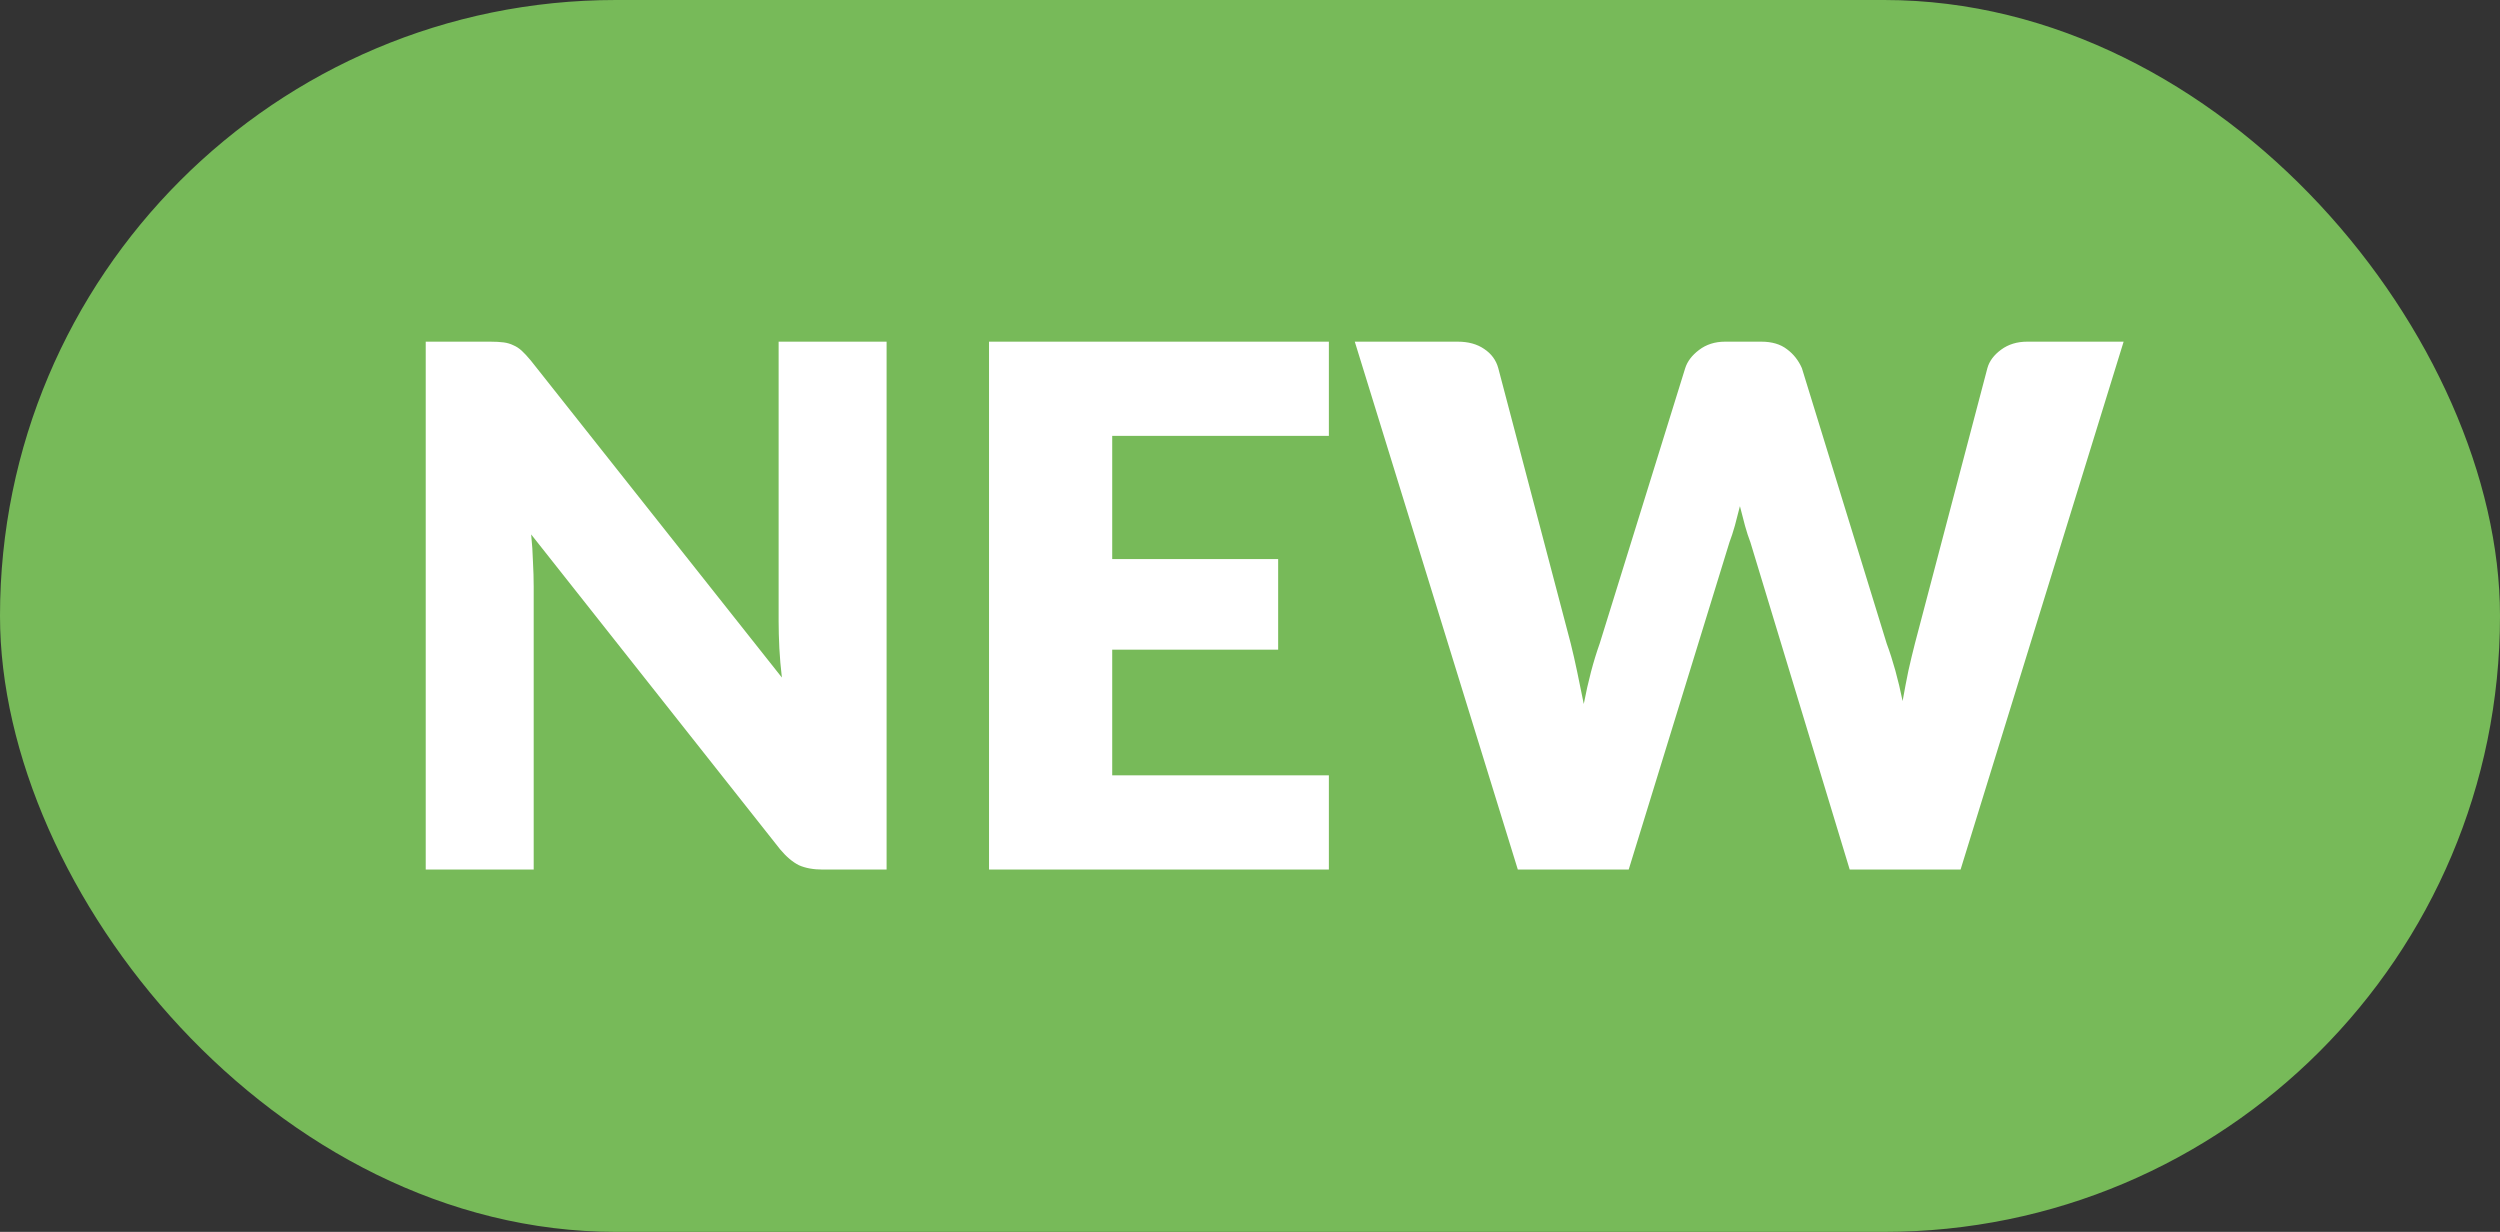
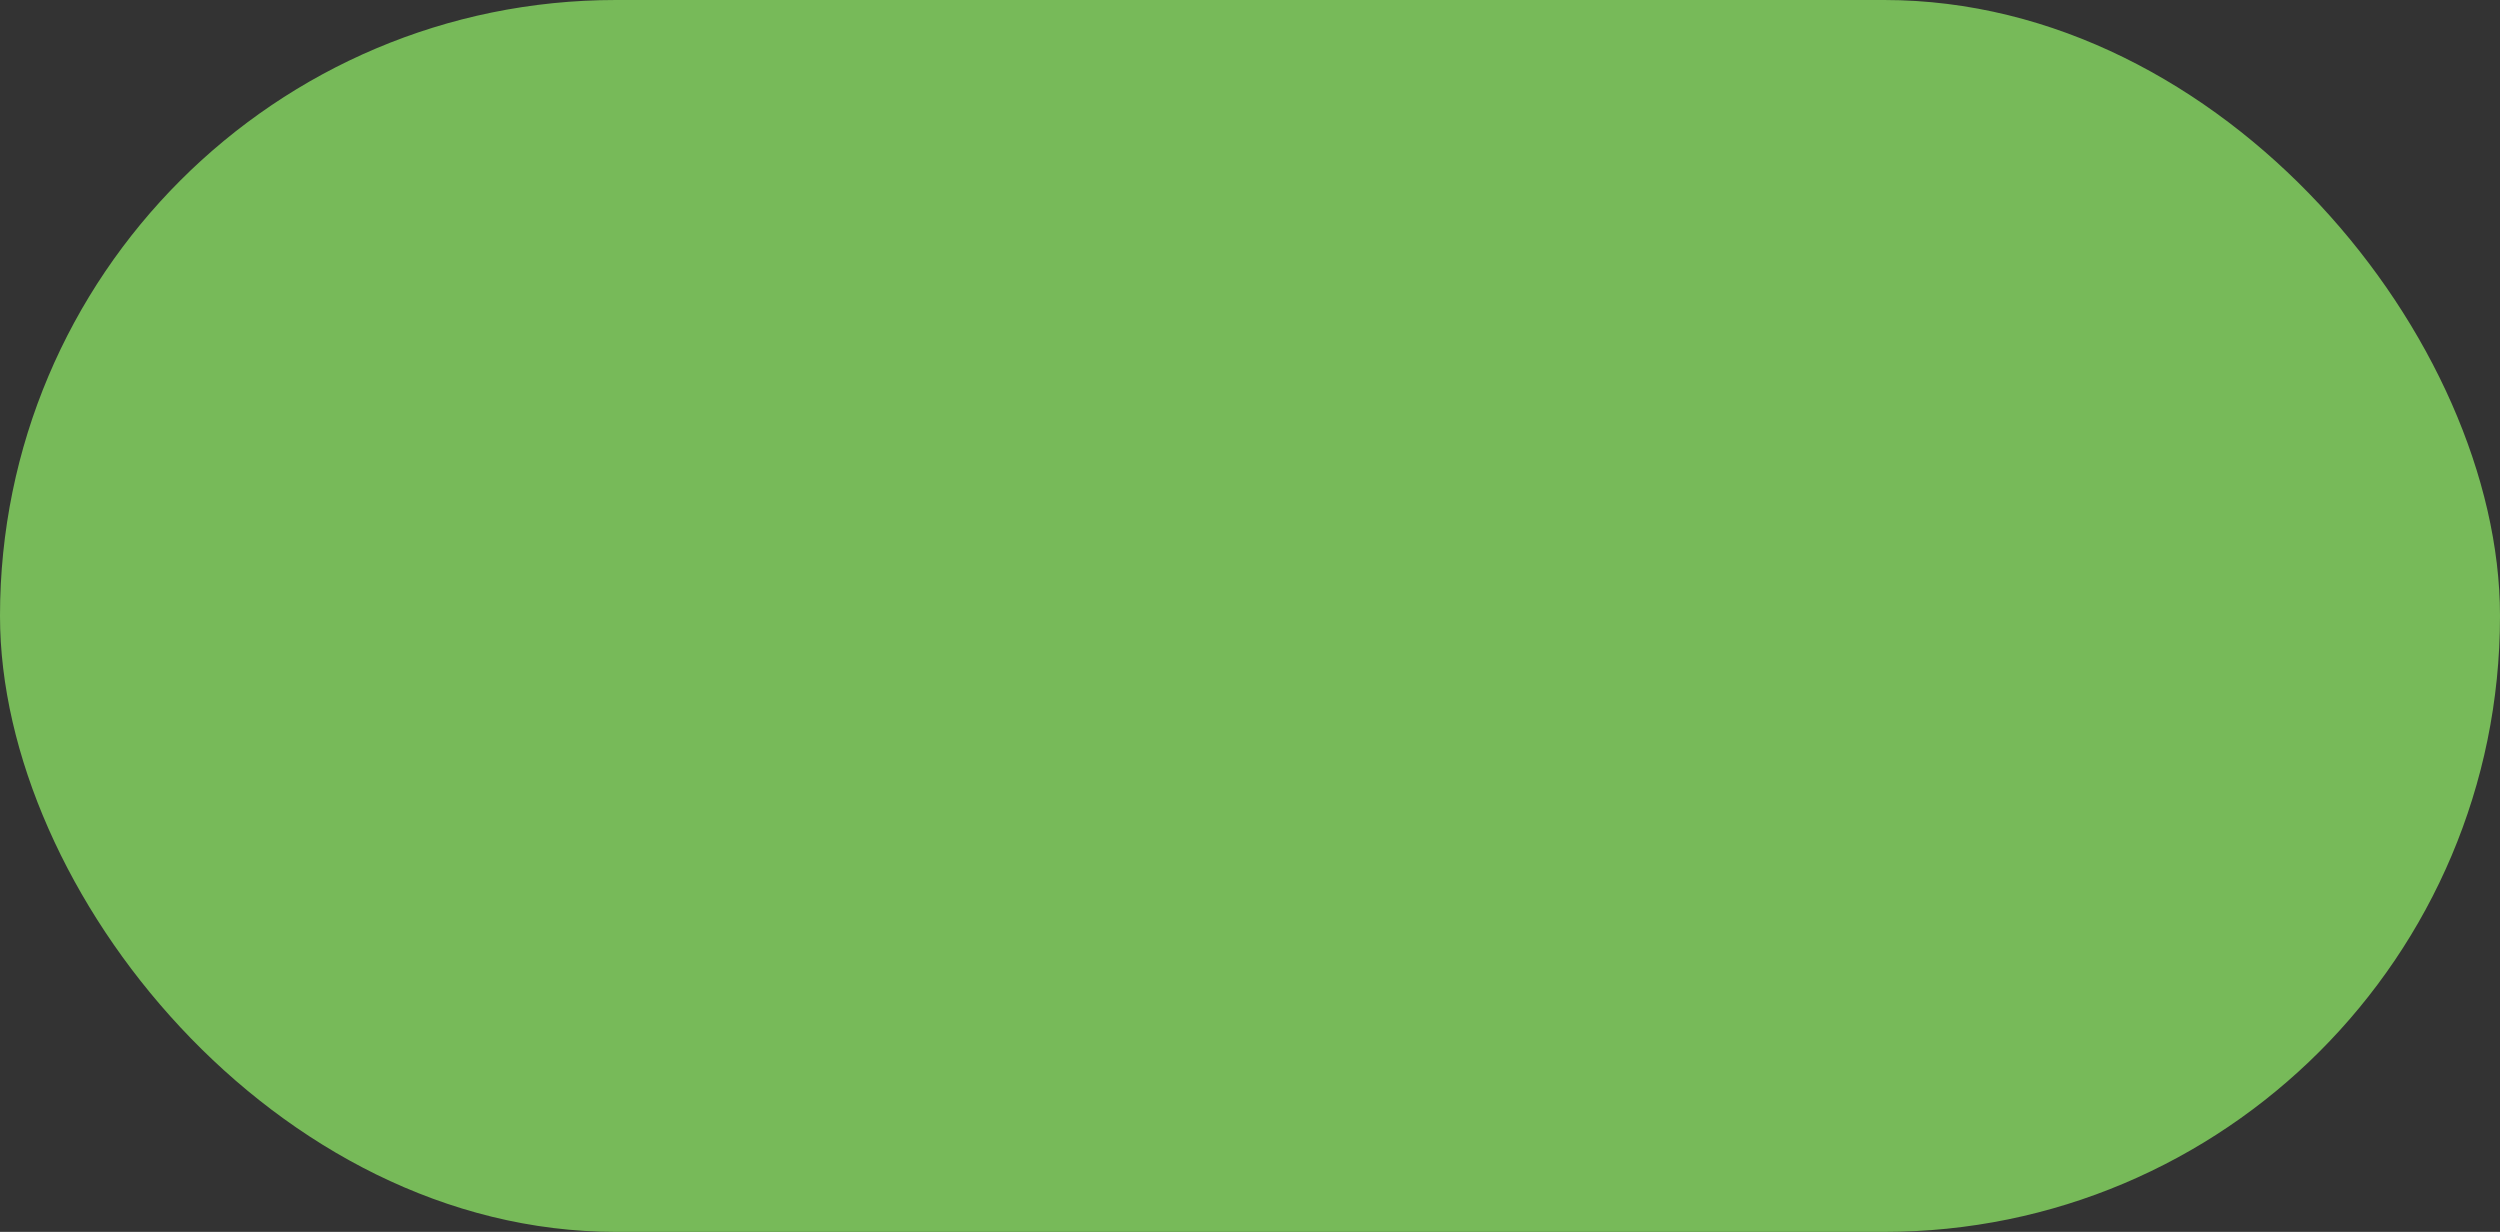
<svg xmlns="http://www.w3.org/2000/svg" width="69" height="34" viewBox="0 0 69 34" fill="none">
  <rect x="0" y="0" width="69" height="34" fill="#333333" stroke="none" />
  <rect width="69" height="34" rx="17" fill="#77BA59" />
-   <path d="M24.47 9.43V24H22.71C22.45 24 22.23 23.96 22.05 23.88C21.877 23.793 21.703 23.647 21.53 23.44L14.66 14.75C14.687 15.01 14.703 15.263 14.71 15.51C14.723 15.75 14.73 15.977 14.73 16.19V24H11.75V9.43H13.53C13.677 9.43 13.8 9.437 13.9 9.45C14 9.463 14.09 9.49 14.17 9.53C14.25 9.563 14.326 9.613 14.4 9.68C14.473 9.747 14.556 9.837 14.65 9.95L21.58 18.7C21.547 18.42 21.523 18.15 21.51 17.89C21.497 17.623 21.49 17.373 21.49 17.14V9.43H24.47ZM30.697 12.03V15.43H35.277V17.93H30.697V21.4H36.677V24H27.297V9.43H36.677V12.03H30.697ZM58.612 9.43L54.112 24H51.052L48.312 14.97C48.258 14.83 48.208 14.677 48.162 14.51C48.115 14.337 48.068 14.157 48.022 13.97C47.975 14.157 47.928 14.337 47.882 14.51C47.835 14.677 47.785 14.83 47.732 14.97L44.952 24H41.892L37.392 9.43H40.232C40.525 9.43 40.768 9.497 40.962 9.63C41.162 9.763 41.292 9.94 41.352 10.16L43.352 17.76C43.412 18 43.472 18.263 43.532 18.55C43.592 18.83 43.652 19.123 43.712 19.43C43.832 18.803 43.978 18.247 44.152 17.76L46.512 10.16C46.572 9.973 46.698 9.807 46.892 9.66C47.092 9.507 47.332 9.43 47.612 9.43H48.612C48.905 9.43 49.142 9.5 49.322 9.64C49.502 9.773 49.638 9.947 49.732 10.16L52.072 17.76C52.245 18.227 52.392 18.757 52.512 19.35C52.565 19.05 52.618 18.77 52.672 18.51C52.732 18.243 52.792 17.993 52.852 17.76L54.852 10.16C54.905 9.967 55.032 9.797 55.232 9.65C55.432 9.503 55.672 9.43 55.952 9.43H58.612Z" fill="white" />
</svg>